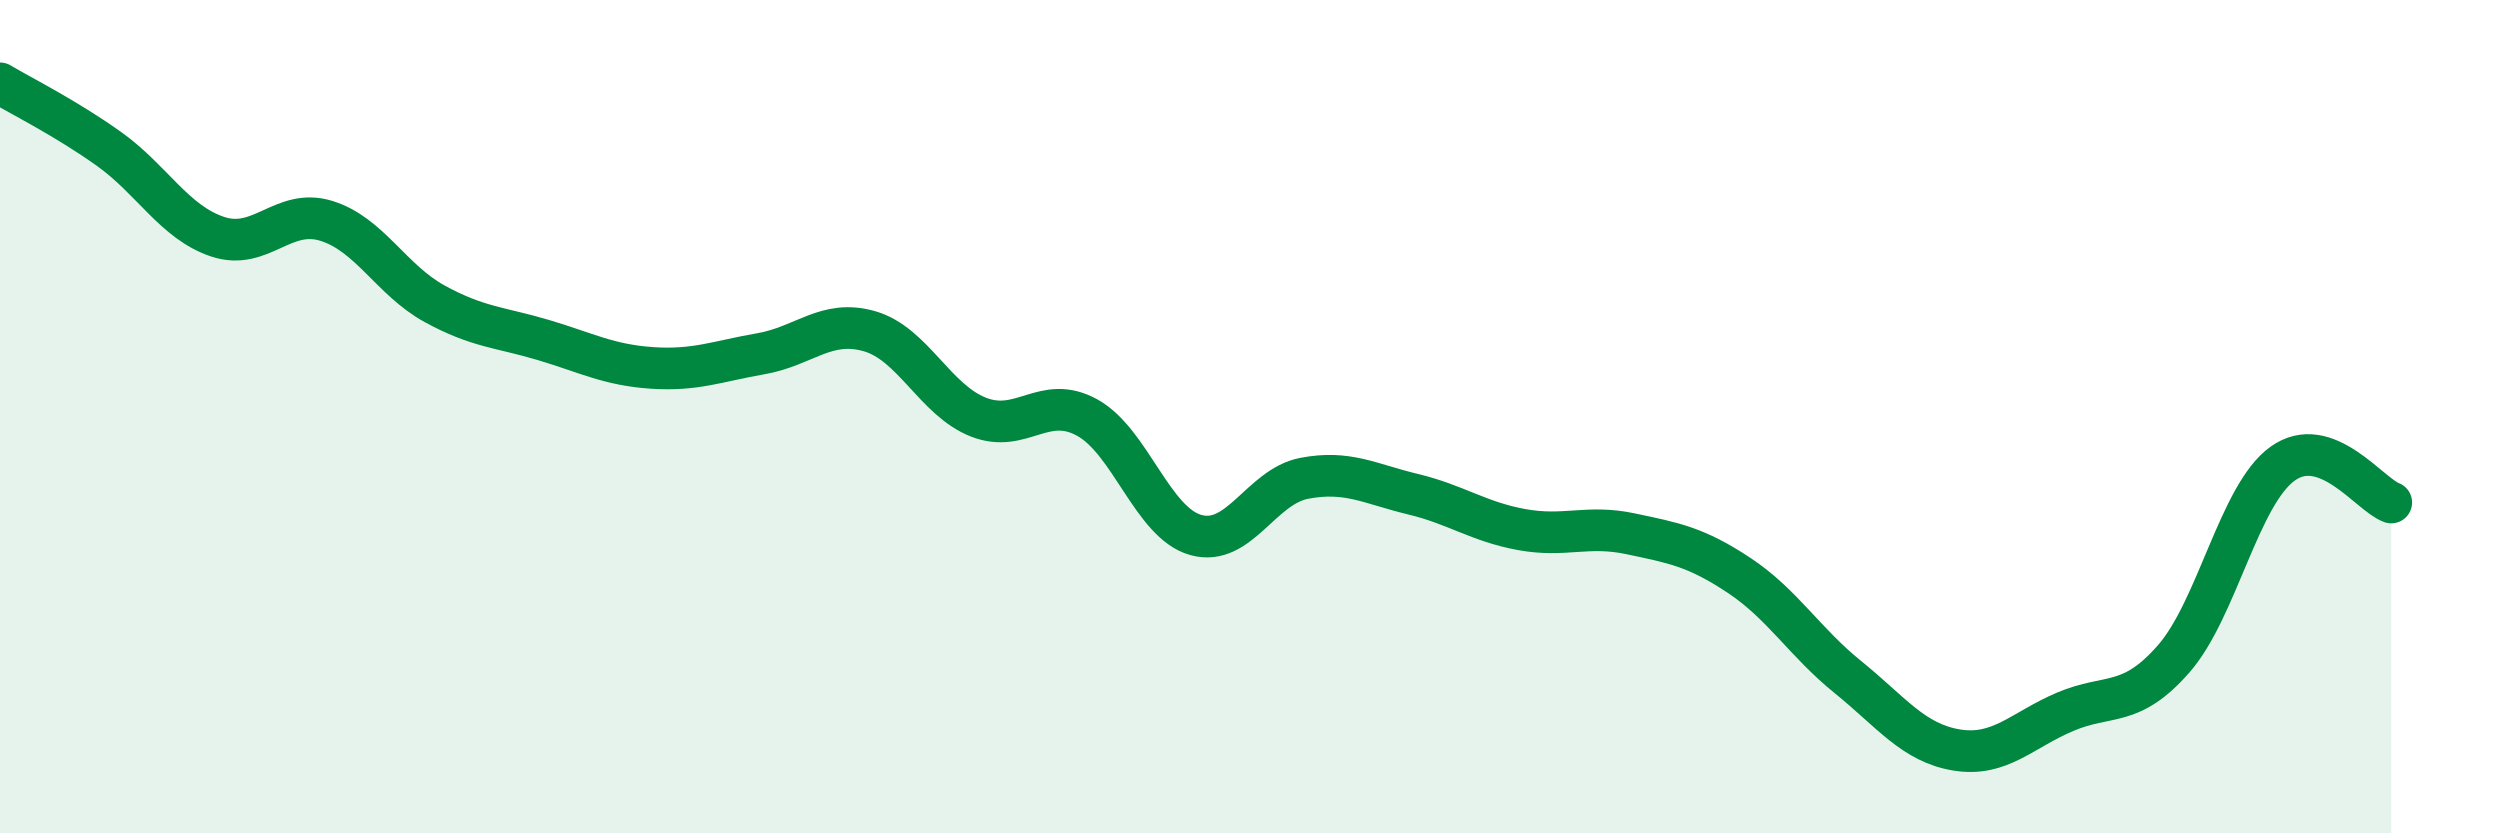
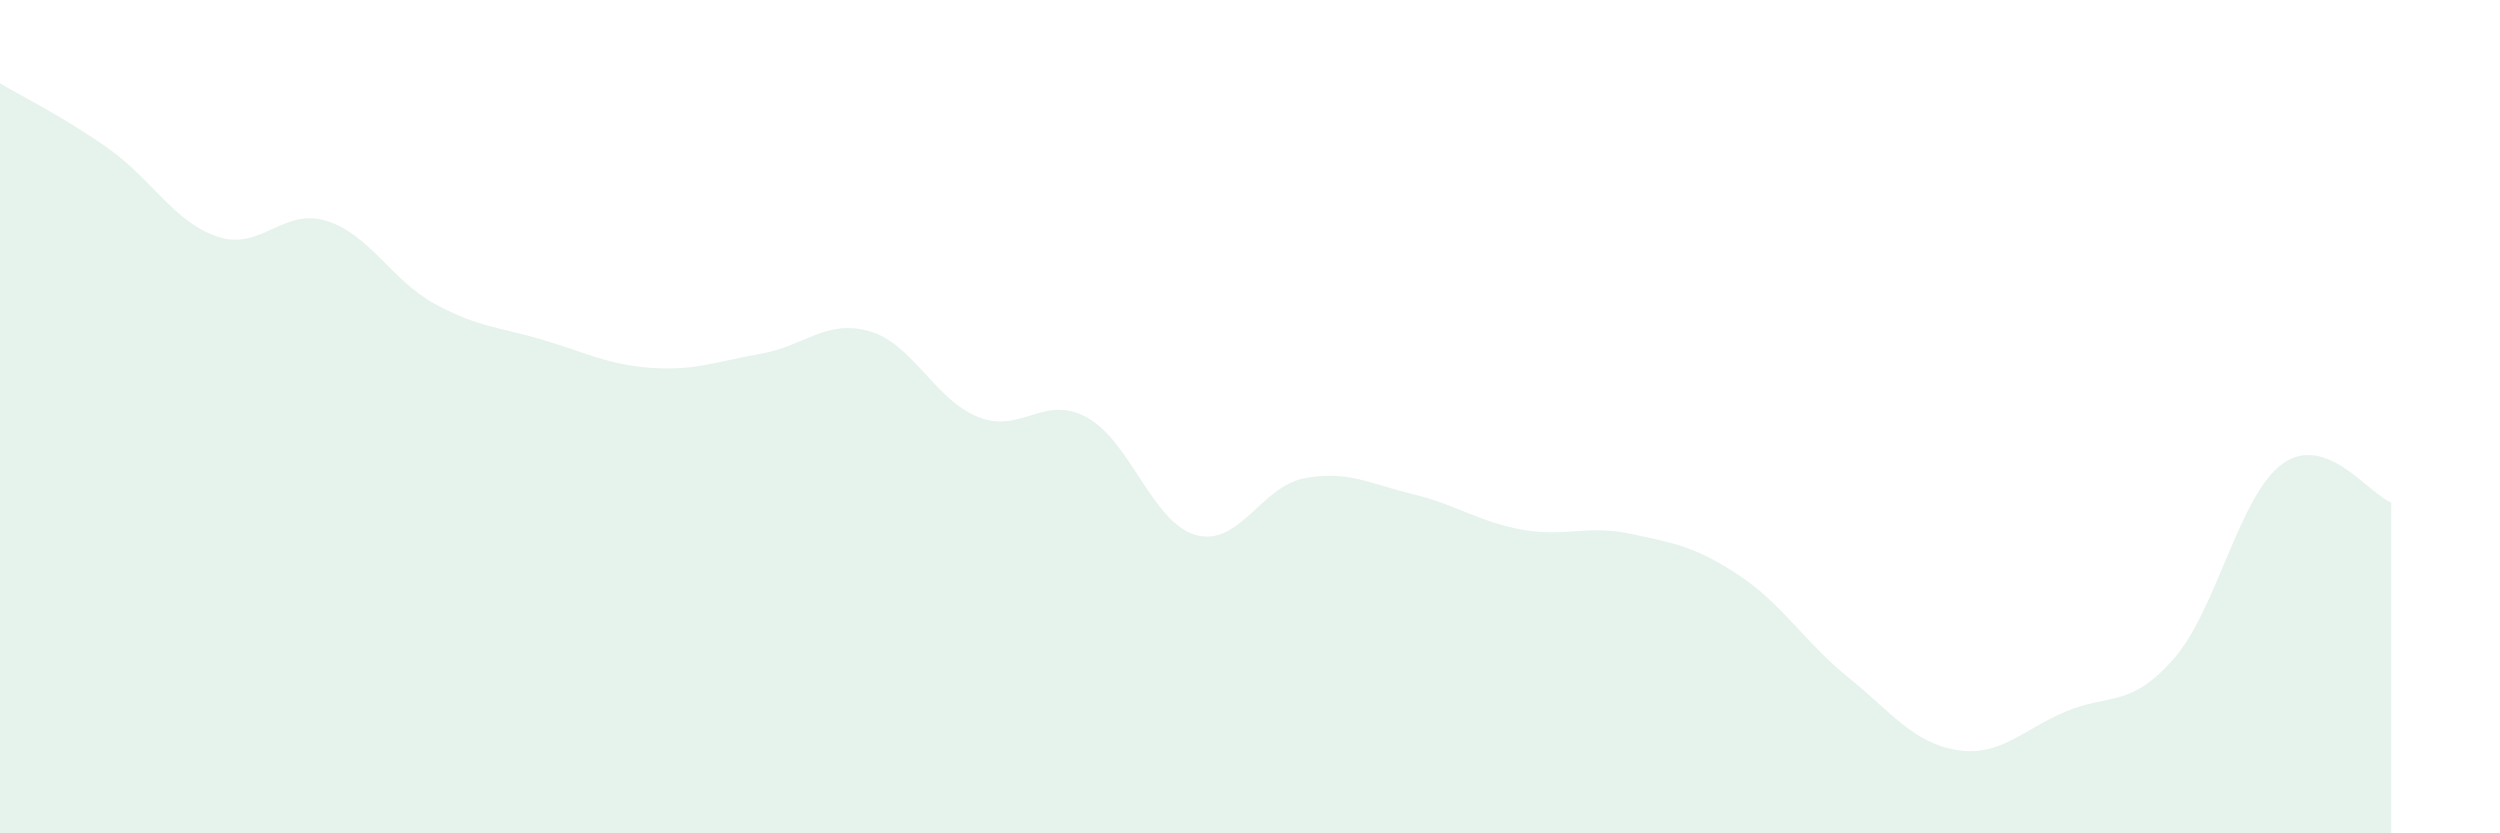
<svg xmlns="http://www.w3.org/2000/svg" width="60" height="20" viewBox="0 0 60 20">
  <path d="M 0,2 C 0.52,2.31 1.57,2.83 2.61,3.57 C 3.65,4.31 4.18,5.33 5.22,5.68 C 6.26,6.03 6.79,4.98 7.83,5.3 C 8.87,5.62 9.39,6.72 10.43,7.29 C 11.47,7.86 12,7.85 13.04,8.16 C 14.08,8.47 14.61,8.76 15.65,8.83 C 16.69,8.9 17.22,8.67 18.26,8.49 C 19.3,8.31 19.83,7.65 20.87,7.95 C 21.91,8.25 22.44,9.6 23.48,10.01 C 24.52,10.42 25.05,9.45 26.09,10.02 C 27.13,10.59 27.66,12.55 28.7,12.84 C 29.74,13.13 30.26,11.68 31.3,11.48 C 32.34,11.28 32.87,11.61 33.91,11.86 C 34.95,12.11 35.48,12.52 36.52,12.71 C 37.56,12.9 38.09,12.59 39.13,12.81 C 40.17,13.03 40.7,13.12 41.74,13.81 C 42.78,14.5 43.31,15.41 44.35,16.25 C 45.39,17.09 45.92,17.83 46.96,18 C 48,18.17 48.53,17.52 49.57,17.08 C 50.61,16.64 51.13,17 52.17,15.81 C 53.21,14.62 53.74,11.88 54.78,11.13 C 55.82,10.38 56.87,11.87 57.39,12.06L57.39 20L0 20Z" fill="#008740" opacity="0.1" stroke-linecap="round" stroke-linejoin="round" />
-   <path d="M 0,2 C 0.52,2.31 1.57,2.83 2.61,3.57 C 3.65,4.31 4.18,5.33 5.22,5.68 C 6.26,6.03 6.79,4.98 7.83,5.3 C 8.87,5.62 9.39,6.72 10.43,7.29 C 11.47,7.86 12,7.85 13.04,8.16 C 14.08,8.47 14.61,8.76 15.65,8.83 C 16.69,8.9 17.22,8.67 18.26,8.49 C 19.3,8.31 19.83,7.65 20.87,7.95 C 21.91,8.25 22.44,9.6 23.48,10.01 C 24.52,10.42 25.05,9.45 26.09,10.02 C 27.13,10.59 27.66,12.55 28.7,12.84 C 29.74,13.13 30.26,11.68 31.3,11.48 C 32.34,11.28 32.87,11.61 33.91,11.86 C 34.95,12.11 35.48,12.52 36.52,12.71 C 37.56,12.9 38.09,12.59 39.13,12.81 C 40.17,13.03 40.7,13.12 41.74,13.81 C 42.78,14.5 43.31,15.41 44.35,16.25 C 45.39,17.09 45.92,17.83 46.96,18 C 48,18.17 48.53,17.52 49.57,17.08 C 50.61,16.64 51.13,17 52.17,15.81 C 53.21,14.62 53.74,11.88 54.78,11.13 C 55.82,10.38 56.87,11.87 57.39,12.06" stroke="#008740" stroke-width="1" fill="none" stroke-linecap="round" stroke-linejoin="round" />
</svg>